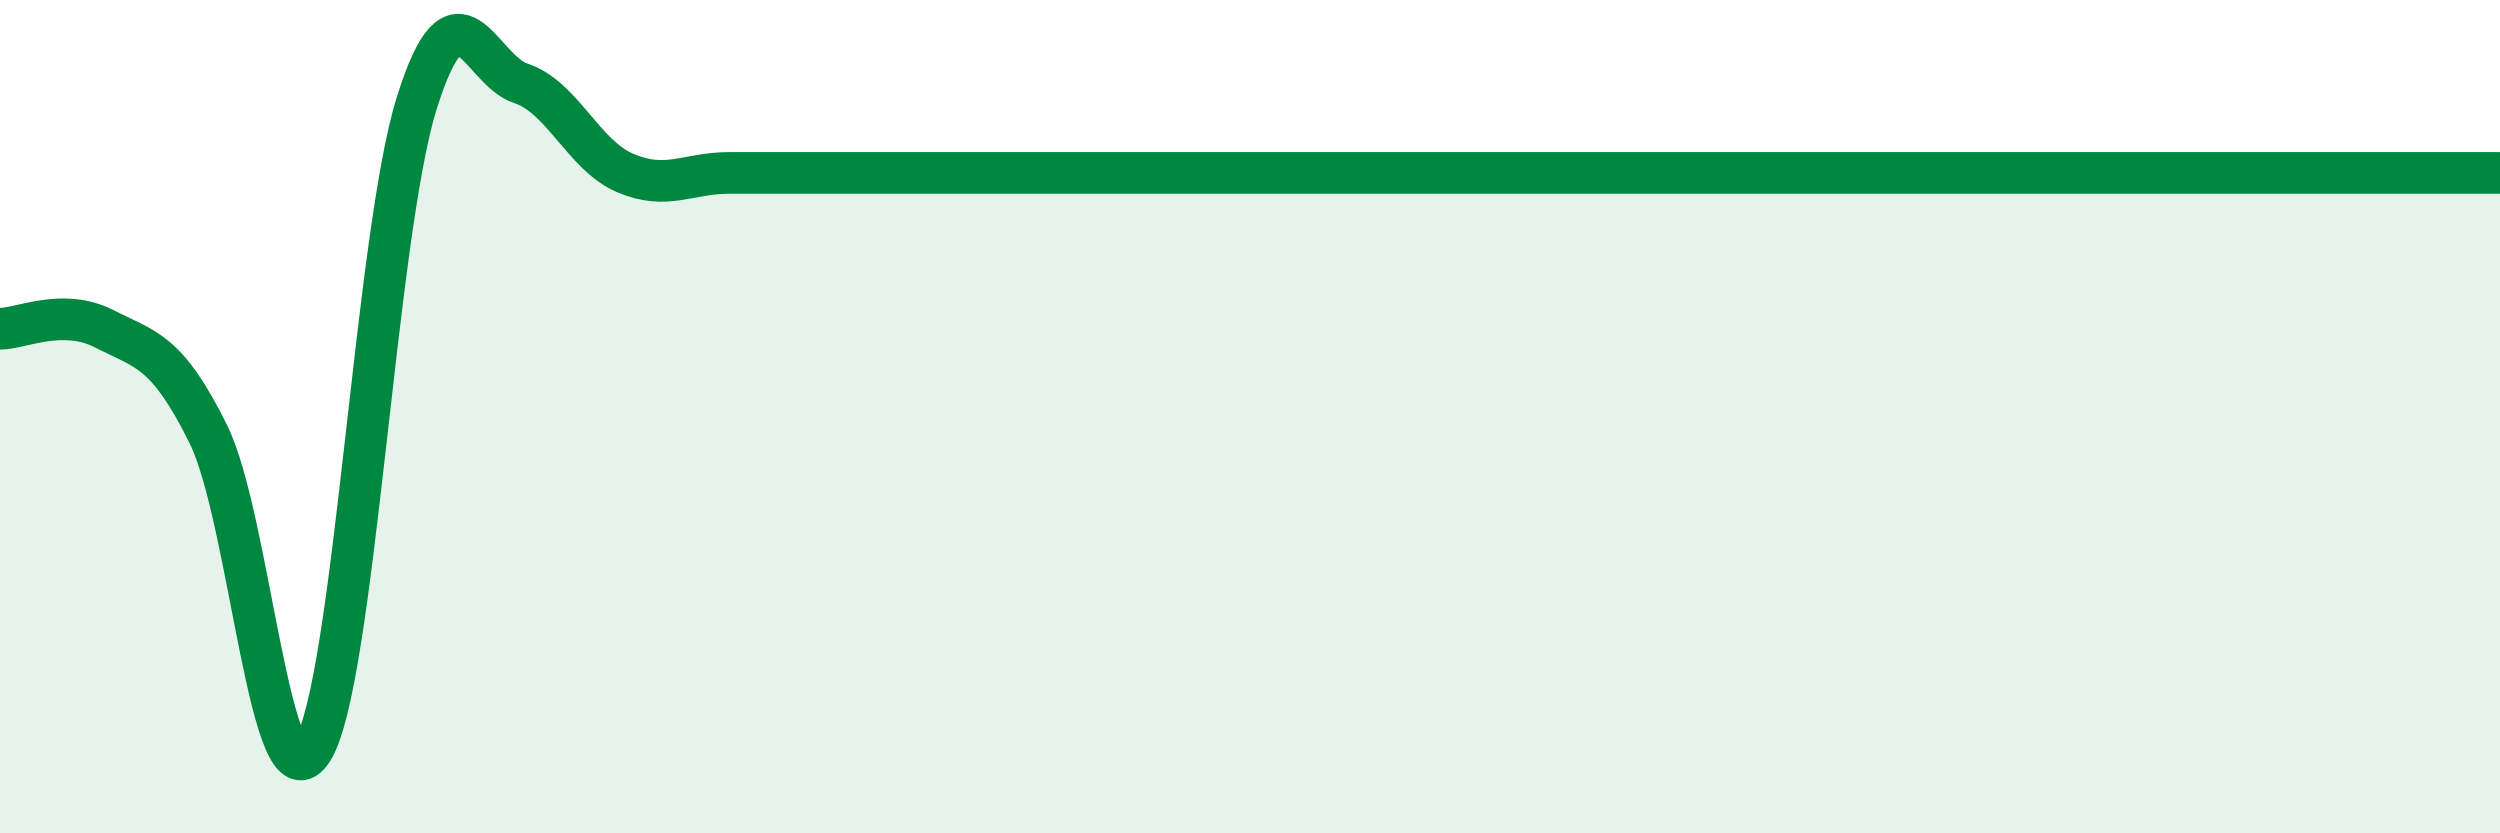
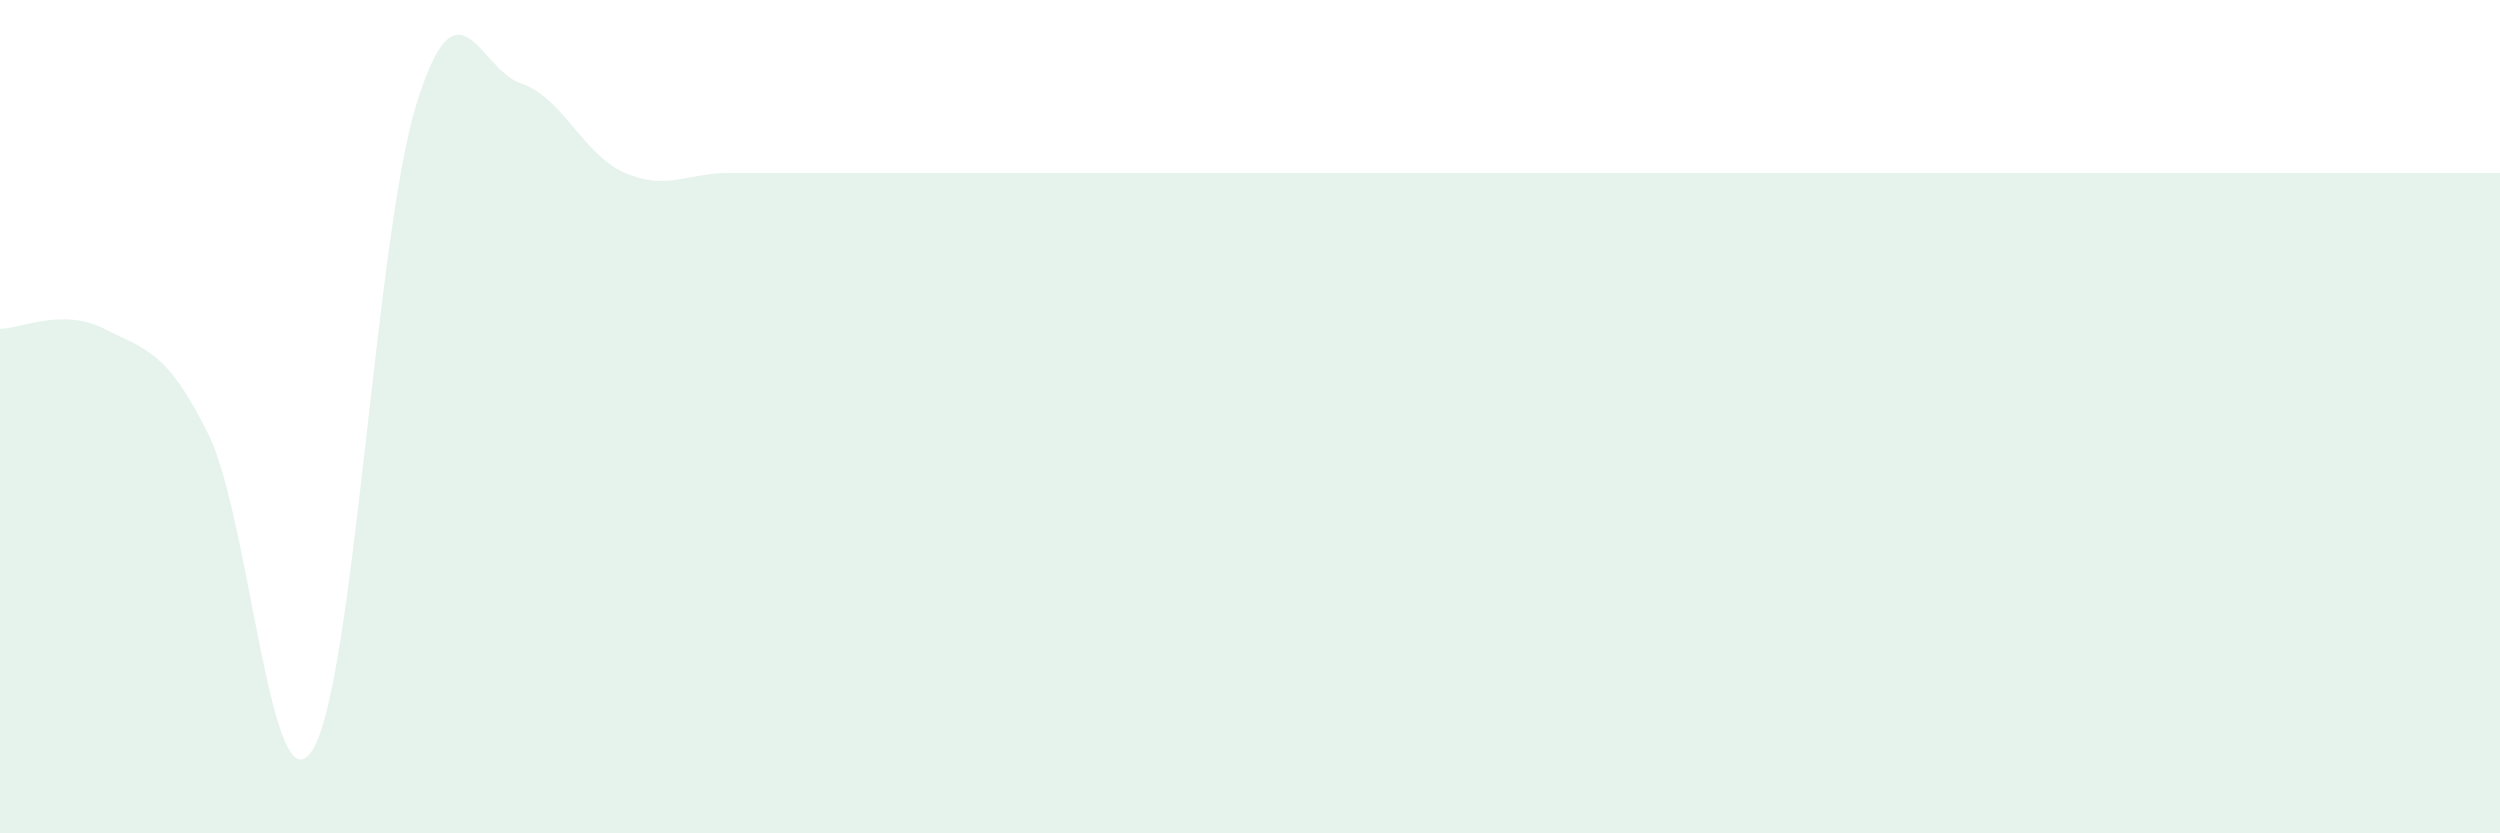
<svg xmlns="http://www.w3.org/2000/svg" width="60" height="20" viewBox="0 0 60 20">
  <path d="M 0,7.89 C 0.5,7.89 1.5,7.38 2.5,7.89 C 3.5,8.4 4,8.4 5,10.42 C 6,12.44 6.5,19.59 7.5,18 C 8.5,16.41 9,5.68 10,2.48 C 11,-0.72 11.5,1.67 12.5,2 C 13.5,2.33 14,3.72 15,4.15 C 16,4.58 16.5,4.15 17.5,4.15 C 18.5,4.15 19,4.15 20,4.15 C 21,4.15 21.5,4.15 22.5,4.15 C 23.5,4.15 24,4.15 25,4.15 C 26,4.15 26.5,4.15 27.5,4.15 C 28.5,4.15 29,4.15 30,4.15 C 31,4.15 31.5,4.15 32.5,4.15 C 33.5,4.15 34,4.15 35,4.15 C 36,4.15 36.5,4.15 37.5,4.15 C 38.5,4.15 39,4.15 40,4.15 C 41,4.15 41.5,4.15 42.5,4.15 C 43.5,4.15 43.5,4.15 45,4.15 C 46.5,4.15 48.5,4.15 50,4.15 C 51.5,4.15 51.5,4.15 52.5,4.15 C 53.5,4.15 53.5,4.15 55,4.15 C 56.5,4.15 59,4.15 60,4.15L60 20L0 20Z" fill="#008740" opacity="0.1" stroke-linecap="round" stroke-linejoin="round" />
-   <path d="M 0,7.89 C 0.5,7.89 1.5,7.38 2.5,7.89 C 3.5,8.4 4,8.4 5,10.42 C 6,12.44 6.5,19.59 7.5,18 C 8.5,16.41 9,5.68 10,2.48 C 11,-0.72 11.5,1.67 12.5,2 C 13.5,2.33 14,3.72 15,4.15 C 16,4.58 16.5,4.15 17.5,4.15 C 18.5,4.15 19,4.15 20,4.15 C 21,4.15 21.5,4.15 22.5,4.15 C 23.5,4.15 24,4.15 25,4.15 C 26,4.15 26.5,4.15 27.5,4.15 C 28.5,4.15 29,4.15 30,4.15 C 31,4.15 31.5,4.15 32.5,4.15 C 33.5,4.15 34,4.15 35,4.15 C 36,4.15 36.5,4.15 37.5,4.15 C 38.5,4.15 39,4.15 40,4.15 C 41,4.15 41.5,4.15 42.5,4.15 C 43.5,4.15 43.5,4.15 45,4.15 C 46.5,4.15 48.5,4.15 50,4.15 C 51.5,4.15 51.5,4.15 52.5,4.15 C 53.5,4.15 53.5,4.15 55,4.15 C 56.5,4.15 59,4.15 60,4.15" stroke="#008740" stroke-width="1" fill="none" stroke-linecap="round" stroke-linejoin="round" />
</svg>